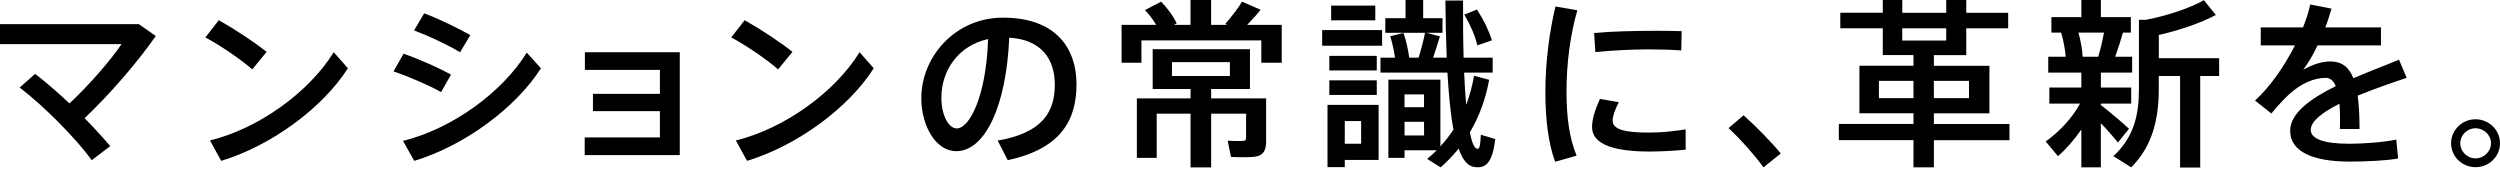
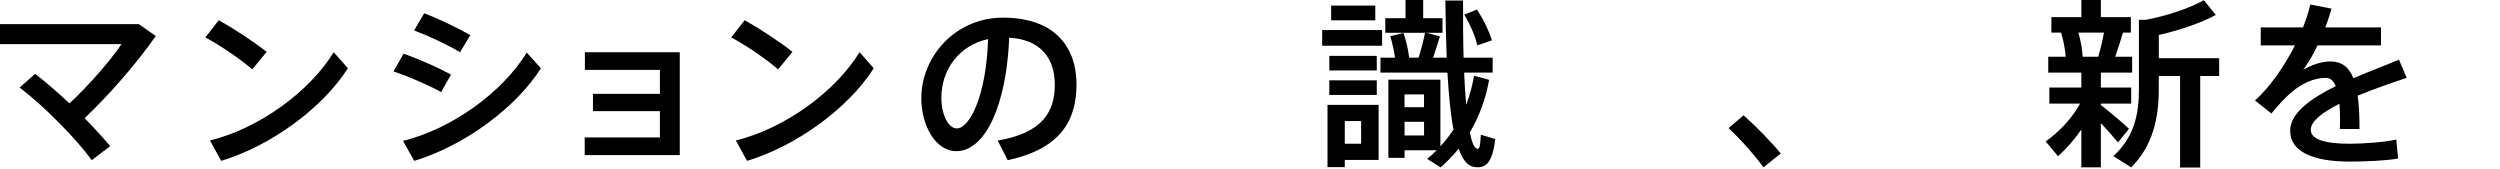
<svg xmlns="http://www.w3.org/2000/svg" width="384" height="26" viewBox="0 0 384 26" fill="none">
  <g clip-path="url(#clip0_15_20)">
    <path d="M14.092 24.598C11.748 21.361 6.805 16.325 3.019 13.447L5.392 11.345C7.06 12.616 8.893 14.222 10.673 15.88C13.668 13.088 16.971 9.294 18.664 6.776H0V3.704H21.326L23.926 5.533C20.878 9.903 16.638 14.69 12.997 18.153C14.492 19.675 15.852 21.168 16.923 22.443L14.097 24.603L14.092 24.598Z" fill="black" />
-     <path d="M40.95 7.971L38.746 10.655C37.164 9.27 33.889 6.974 31.545 5.755L33.605 3.1C36.064 4.484 39.17 6.53 40.95 7.971ZM51.261 8.023L53.436 10.485C49.51 16.655 41.572 22.41 33.976 24.707L32.254 21.579C39.739 19.727 47.451 14.189 51.261 8.018V8.023Z" fill="black" />
+     <path d="M40.95 7.971L38.746 10.655C37.164 9.27 33.889 6.974 31.545 5.755L33.605 3.1C36.064 4.484 39.17 6.53 40.95 7.971M51.261 8.023L53.436 10.485C49.51 16.655 41.572 22.41 33.976 24.707L32.254 21.579C39.739 19.727 47.451 14.189 51.261 8.018V8.023Z" fill="black" />
    <path d="M69.278 11.458L67.755 14.142C65.748 13.036 62.782 11.76 60.438 10.962L61.991 8.25C64.393 9.081 67.528 10.489 69.278 11.458ZM80.911 8.08L83.086 10.489C79.16 16.66 71.222 22.415 63.626 24.711L61.905 21.64C69.389 19.788 77.101 14.25 80.911 8.08ZM72.245 5.396L70.663 8.023C68.714 6.861 65.888 5.533 63.602 4.673L65.155 2.046C67.639 2.986 70.494 4.399 72.245 5.396Z" fill="black" />
    <path d="M91.077 17.071V14.416H101.359V10.735H89.838V8.023H104.412V23.823H89.809V21.111H101.359V17.071H91.077Z" fill="black" />
    <path d="M121.721 7.971L119.517 10.655C117.935 9.27 114.66 6.974 112.316 5.755L114.376 3.1C116.835 4.484 119.941 6.53 121.721 7.971ZM132.032 8.023L134.207 10.485C130.281 16.655 122.343 22.41 114.747 24.707L113.025 21.579C120.51 19.727 128.222 14.189 132.032 8.018V8.023Z" fill="black" />
    <path d="M141.518 15.054C141.518 8.746 146.688 2.712 154.057 2.712C162.193 2.712 165.352 7.418 165.352 12.951C165.352 18.484 162.921 22.859 154.79 24.603L153.237 21.588C160.158 20.426 162.019 17.133 162.019 13.012C162.019 8.892 159.786 6.067 155.017 5.788C154.592 16.164 151.347 23.218 146.881 23.218C143.688 23.218 141.513 19.264 141.513 15.082V15.054H141.518ZM144.595 14.997C144.595 17.652 145.67 19.727 146.968 19.727C148.887 19.727 151.487 14.855 151.771 6.001C147.252 6.969 144.595 10.787 144.595 14.992V14.997Z" fill="black" />
-     <path d="M177.582 3.818C177.129 3.043 176.536 2.24 175.861 1.55L178.344 0.25C179.42 1.356 180.293 2.603 180.746 3.6L180.293 3.822H182.863V0H186.027V3.818H188.511L188.202 3.681C189.249 2.462 190.237 1.191 190.773 0.25L193.628 1.498C193.092 2.188 192.354 2.991 191.563 3.822H196.873V9.634H193.738V6.204H175.325V9.634H172.277V3.822H177.587L177.582 3.818ZM192.61 15.11H194.476V21.725C194.476 23.053 194.081 23.856 192.866 24.05C192.133 24.187 190.353 24.159 189.08 24.107L188.573 21.616C189.393 21.673 190.609 21.673 190.946 21.645C191.284 21.616 191.399 21.48 191.399 21.201V17.463H186.032V25.708H182.868V17.463H177.669V24.244H174.621V15.11H182.868V13.674H177.052V7.56H191.993V13.674H186.032V15.11H192.615H192.61ZM180.013 11.675H188.911V9.544H180.013V11.675Z" fill="black" />
    <path d="M212.292 4.621V7.026H203.085V4.621H212.292ZM206.557 16.103H211.756V24.57H206.557V25.675H203.905V16.103H206.557ZM211.472 8.58V10.82H204.185V8.58H211.472ZM211.472 12.341V14.581H204.185V12.341H211.472ZM211.245 0.86V3.128H204.464V0.86H211.245ZM209.07 22.08V18.593H206.557V22.08H209.07ZM215.74 12.233H221.247V22.472C221.98 21.669 222.66 20.813 223.254 19.897C222.8 17.515 222.521 14.501 222.323 11.151H212.041V8.855H214.274C214.134 7.829 213.878 6.643 213.541 5.561L215.576 5.065C216.029 6.364 216.309 7.749 216.454 8.855H217.896C218.32 7.498 218.686 6.062 218.884 5.037H212.783V2.797H215.889V0H218.6V2.797H221.566V5.037H219.106L221.17 5.59C220.886 6.53 220.519 7.692 220.124 8.855H222.212C222.101 6.086 222.043 3.128 222.014 0.085H224.725C224.725 3.156 224.725 6.147 224.811 8.855H229.272V11.151H224.893C224.98 12.951 225.062 14.61 225.202 16.103C225.737 14.718 226.133 13.225 226.417 11.647L228.732 12.257C228.197 15.243 227.179 17.955 225.766 20.336C226.075 21.886 226.446 22.798 226.924 22.855C227.232 22.911 227.377 22.467 227.459 20.695L229.663 21.361C229.268 25.07 228.139 25.982 226.33 25.623C225.342 25.43 224.609 24.433 224.045 22.831C223.196 23.88 222.265 24.848 221.276 25.708L219.212 24.409C219.719 23.993 220.23 23.549 220.683 23.081H215.74V24.244H213.256V12.233H215.74ZM218.73 16.466V14.501H215.735V16.466H218.73ZM215.74 18.706V20.809H218.735V18.706H215.74ZM226.866 1.465C227.965 3.18 228.703 4.73 229.152 6.194L226.919 6.969C226.581 5.505 225.901 3.926 224.913 2.24L226.861 1.465H226.866Z" fill="black" />
-     <path d="M237.37 14.085C237.37 9.577 237.992 4.815 238.923 0.997L242.284 1.578C241.209 5.23 240.615 9.714 240.615 14.057C240.615 17.846 241.011 21.139 242.168 23.908L238.865 24.848C237.789 21.886 237.37 18.233 237.37 14.113V14.085ZM258.918 22.996C257.109 23.162 255.079 23.275 253.41 23.275C248.356 23.275 244.541 22.363 244.541 19.514C244.541 18.408 244.908 17.024 245.756 15.195L248.636 15.691C248.013 16.991 247.705 17.822 247.705 18.512C247.705 19.925 249.624 20.364 253.352 20.364C255.103 20.364 257.08 20.171 258.918 19.868V22.996ZM254.288 4.73C255.672 4.73 257.143 4.758 258.3 4.786L258.242 7.749C256.829 7.64 255.108 7.583 253.386 7.583C250.618 7.583 247.512 7.749 245.052 7.999L244.854 5.065C247.565 4.815 251.095 4.734 254.259 4.734H254.288V4.73Z" fill="black" />
    <path d="M267.816 17.709C269.793 19.481 272.108 21.834 273.521 23.577L270.869 25.708C269.74 24.102 267.367 21.39 265.501 19.675L267.816 17.709Z" fill="black" />
-     <path d="M297.046 21.527V25.704H293.911V21.527H282.443V19.037H293.911V17.402H285.607V10.097H293.911V8.462H289.195V4.337H282.67V1.956H289.195V0H292.19V1.966H298.941V0H302.018V1.966H308.457V4.347H302.018V8.472H297.046V10.107H305.577V17.411H297.046V19.046H308.654V21.536H297.046V21.527ZM288.601 12.422V15.077H293.911V12.422H288.601ZM292.185 6.227H298.937V4.347H292.185V6.227ZM302.438 12.422H297.041V15.077H302.438V12.422Z" fill="black" />
    <path d="M327.01 19.783L325.317 21.886C324.666 21.083 323.735 20.005 322.689 18.923V25.704H319.694V19.892C318.594 21.498 317.321 22.935 316.106 23.988L314.215 21.721C316.106 20.421 318.252 18.233 319.496 15.909H314.78V13.447H319.694V11.151H314.611V8.717H317.292C317.205 7.584 316.955 6.227 316.588 5.008H315.093V2.627H319.699V0H322.694V2.627H327.299V5.008H326.084C325.775 6.114 325.351 7.413 324.898 8.717H327.497V11.151H322.694V13.447H327.352V15.909H322.694V16.131C324.276 17.378 326.026 18.843 327.015 19.783H327.01ZM322.293 8.717C322.66 7.47 322.973 6.119 323.171 5.008H319.245C319.612 6.308 319.839 7.635 319.896 8.717H322.298H322.293ZM337.938 25.732H334.861V11.675H331.587V13.721C331.587 18.257 330.627 22.439 327.352 25.704L324.613 23.988C327.748 21.083 328.539 17.733 328.539 13.693V3.043H329.585C332.662 2.49 336.477 1.214 338.512 0.028L340.35 2.296C338.175 3.487 334.615 4.701 331.596 5.368V8.935H340.861V11.675H337.953V25.732H337.938Z" fill="black" />
    <path d="M369.681 11.954C367.448 12.701 364.68 13.641 362.139 14.694C362.336 16.079 362.423 17.794 362.423 19.812H359.399C359.428 19.316 359.428 18.871 359.428 18.427C359.428 17.487 359.399 16.655 359.341 15.937C356.8 17.208 354.933 18.593 354.933 19.949C354.933 21.305 356.853 22.08 360.865 22.08C362.901 22.08 366.146 21.858 368.066 21.442L368.35 24.348C366.315 24.707 363.151 24.82 360.894 24.82C355.16 24.82 351.77 23.242 351.77 20.09C351.77 17.35 354.962 15.11 358.772 13.23C358.406 12.346 357.87 11.959 357.248 11.959C355.44 11.959 353.52 12.79 351.741 14.364C351.09 14.917 349.763 16.329 348.886 17.435L346.373 15.441C348.659 13.367 350.863 10.21 352.503 6.974H347.251V4.205H353.747C354.229 2.986 354.625 1.795 354.847 0.69L358.121 1.328C357.837 2.325 357.528 3.293 357.161 4.205H365.717V6.974H355.975C355.242 8.524 354.451 9.823 353.771 10.711C355.126 9.965 356.539 9.44 357.923 9.44C359.645 9.44 360.779 10.244 361.483 12.015C364.024 10.91 366.595 9.97 368.485 9.166L369.672 11.963L369.681 11.954Z" fill="black" />
-     <path d="M384 22.028C384 24.022 382.331 25.68 380.243 25.68C378.155 25.68 376.486 24.022 376.486 21.999C376.486 19.977 378.179 18.319 380.243 18.319C382.307 18.319 384 19.977 384 21.999V22.028ZM377.899 22.028C377.899 23.27 378.946 24.324 380.243 24.324C381.541 24.324 382.616 23.27 382.616 21.999C382.616 20.728 381.541 19.703 380.243 19.703C378.946 19.703 377.899 20.757 377.899 21.999V22.028Z" fill="black" />
  </g>
  <defs>
    <clipPath id="clip0_15_20">
      <rect width="384" height="25.732" fill="white" />
    </clipPath>
  </defs>
</svg>